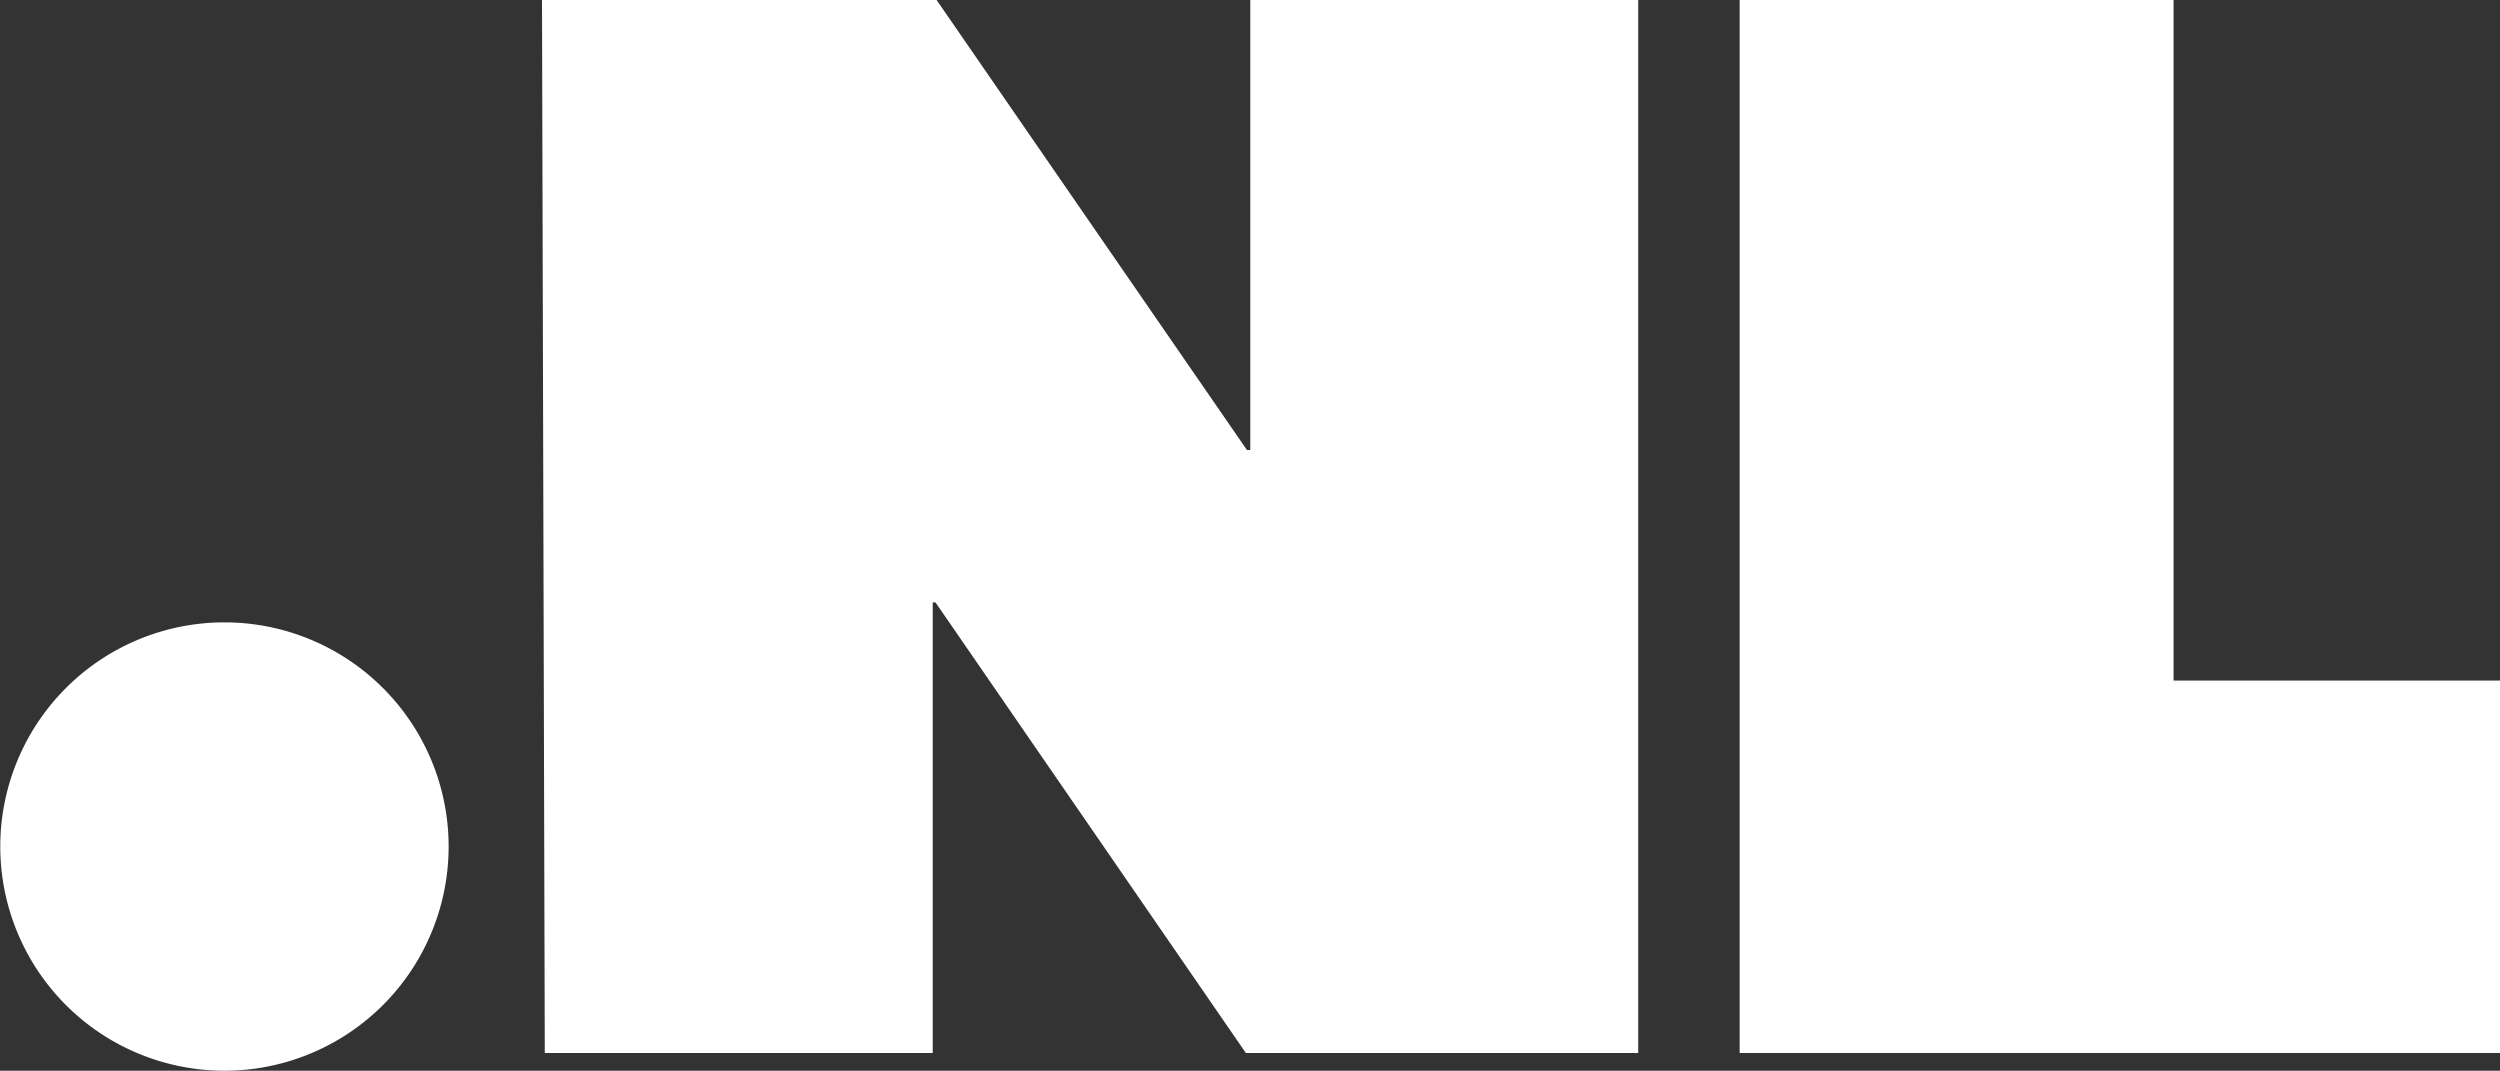
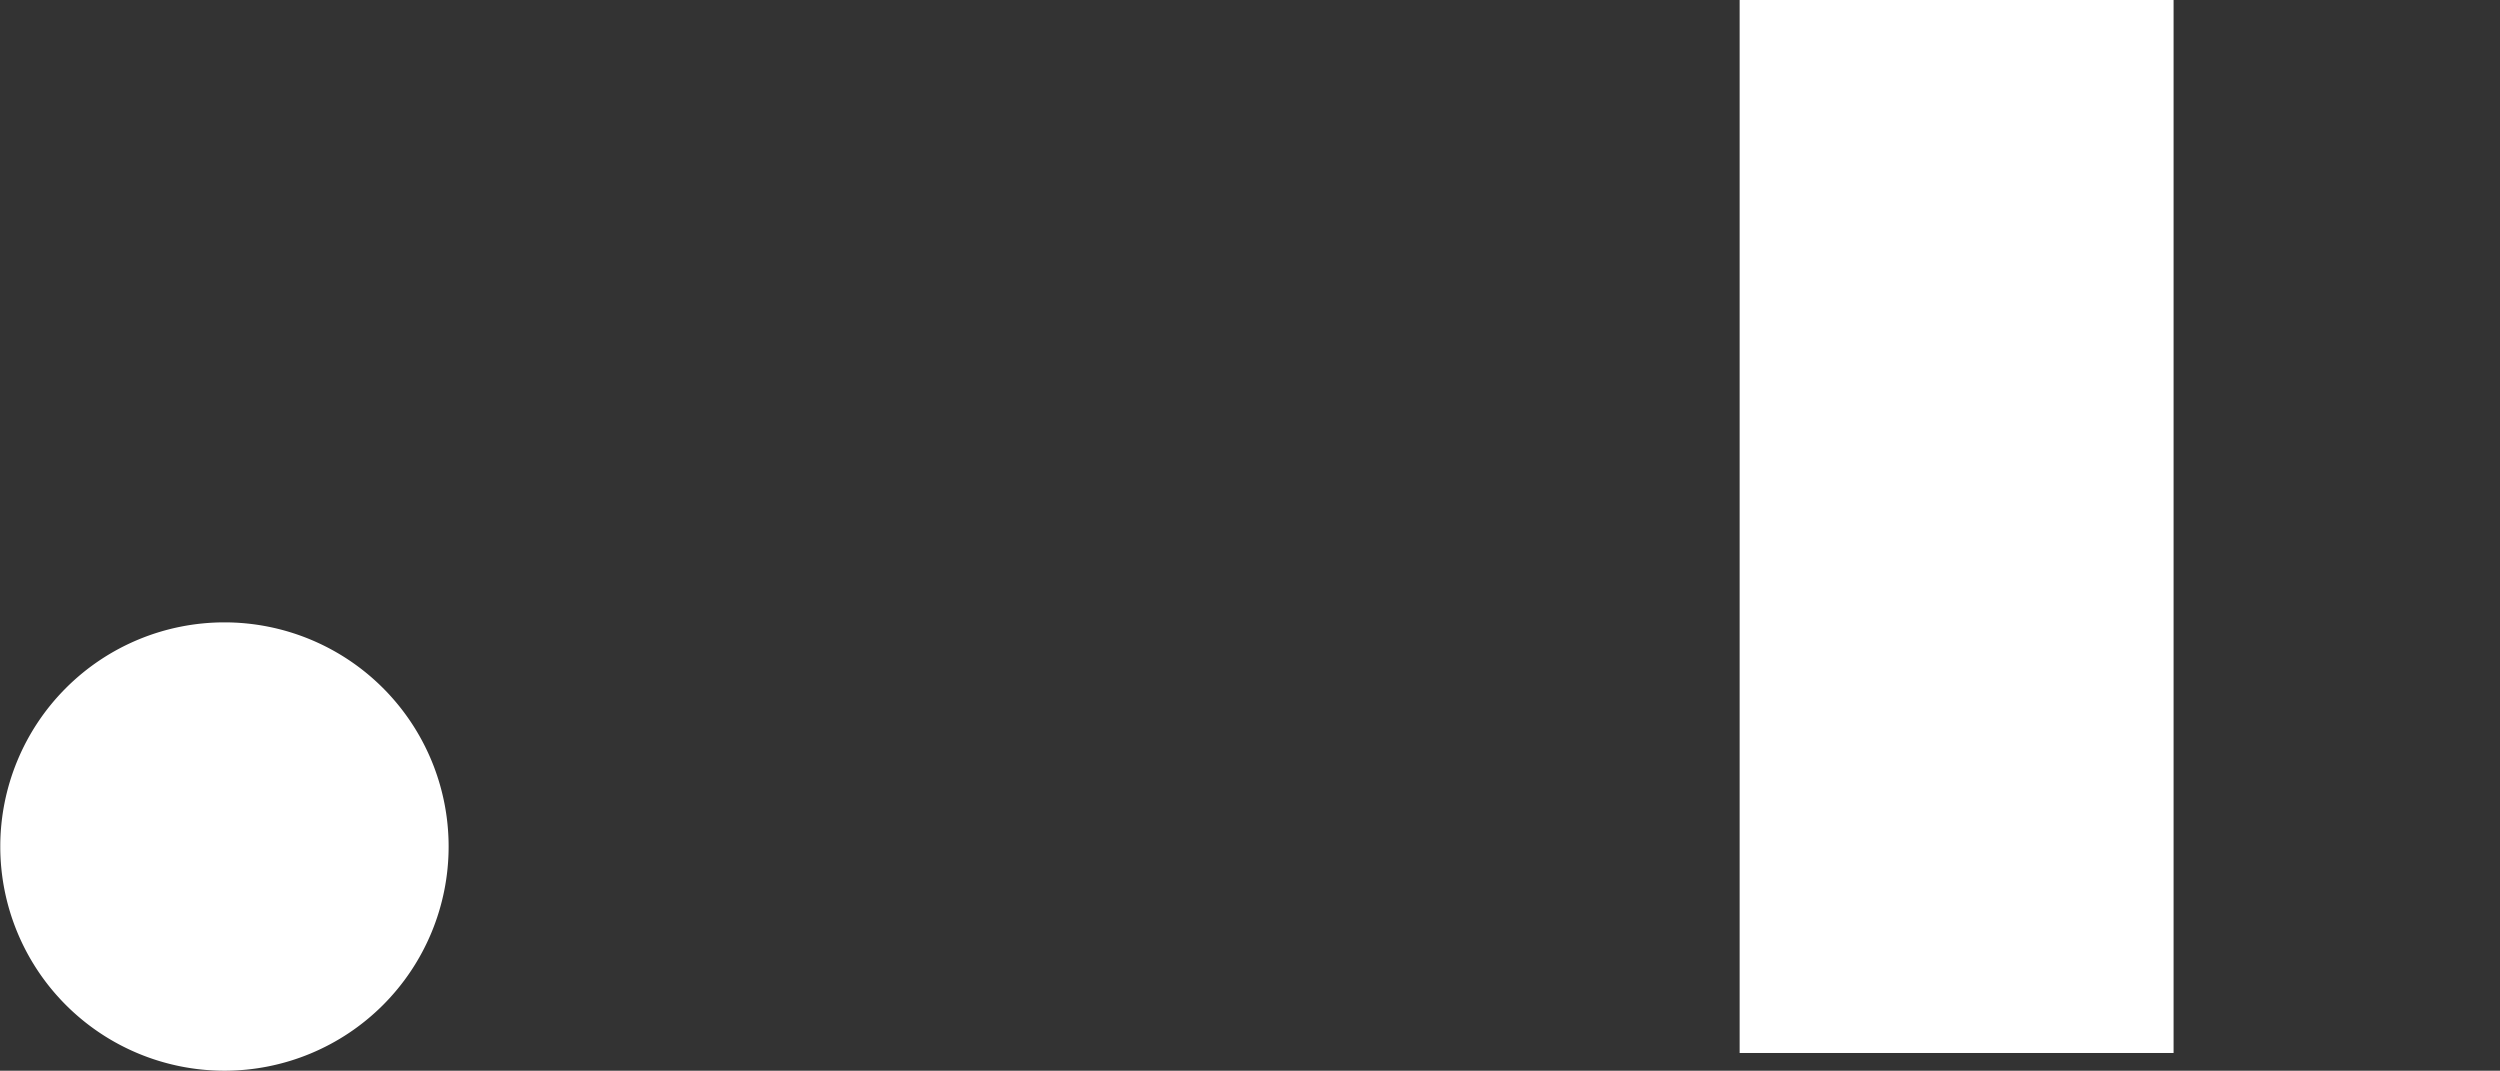
<svg xmlns="http://www.w3.org/2000/svg" viewBox="0 0 45.11 19.32">
  <rect x="0" y="0" width="45.11" height="19.32" fill="#333333" stroke="none" />
  <defs>
    <style>
      .cls-1 {
        fill: #fff;
      }
    </style>
  </defs>
  <title>text2c</title>
  <g id="Laag_2" data-name="Laag 2">
    <g id="ASSETS">
      <g>
        <path class="cls-1" d="M4.05,11.23a4,4,0,1,1,0,8.09,4,4,0,1,1,0-8.09Z" />
-         <path class="cls-1" d="M9.78,0H16.9l5.6,8.12.06,0V0h7V19H22.48l-5.6-8.13-.05,0V19h-7Z" />
-         <path class="cls-1" d="M31.39,0h7.83V12.28h5.89V19H31.39Z" />
+         <path class="cls-1" d="M31.39,0h7.83V12.28V19H31.39Z" />
      </g>
    </g>
  </g>
</svg>